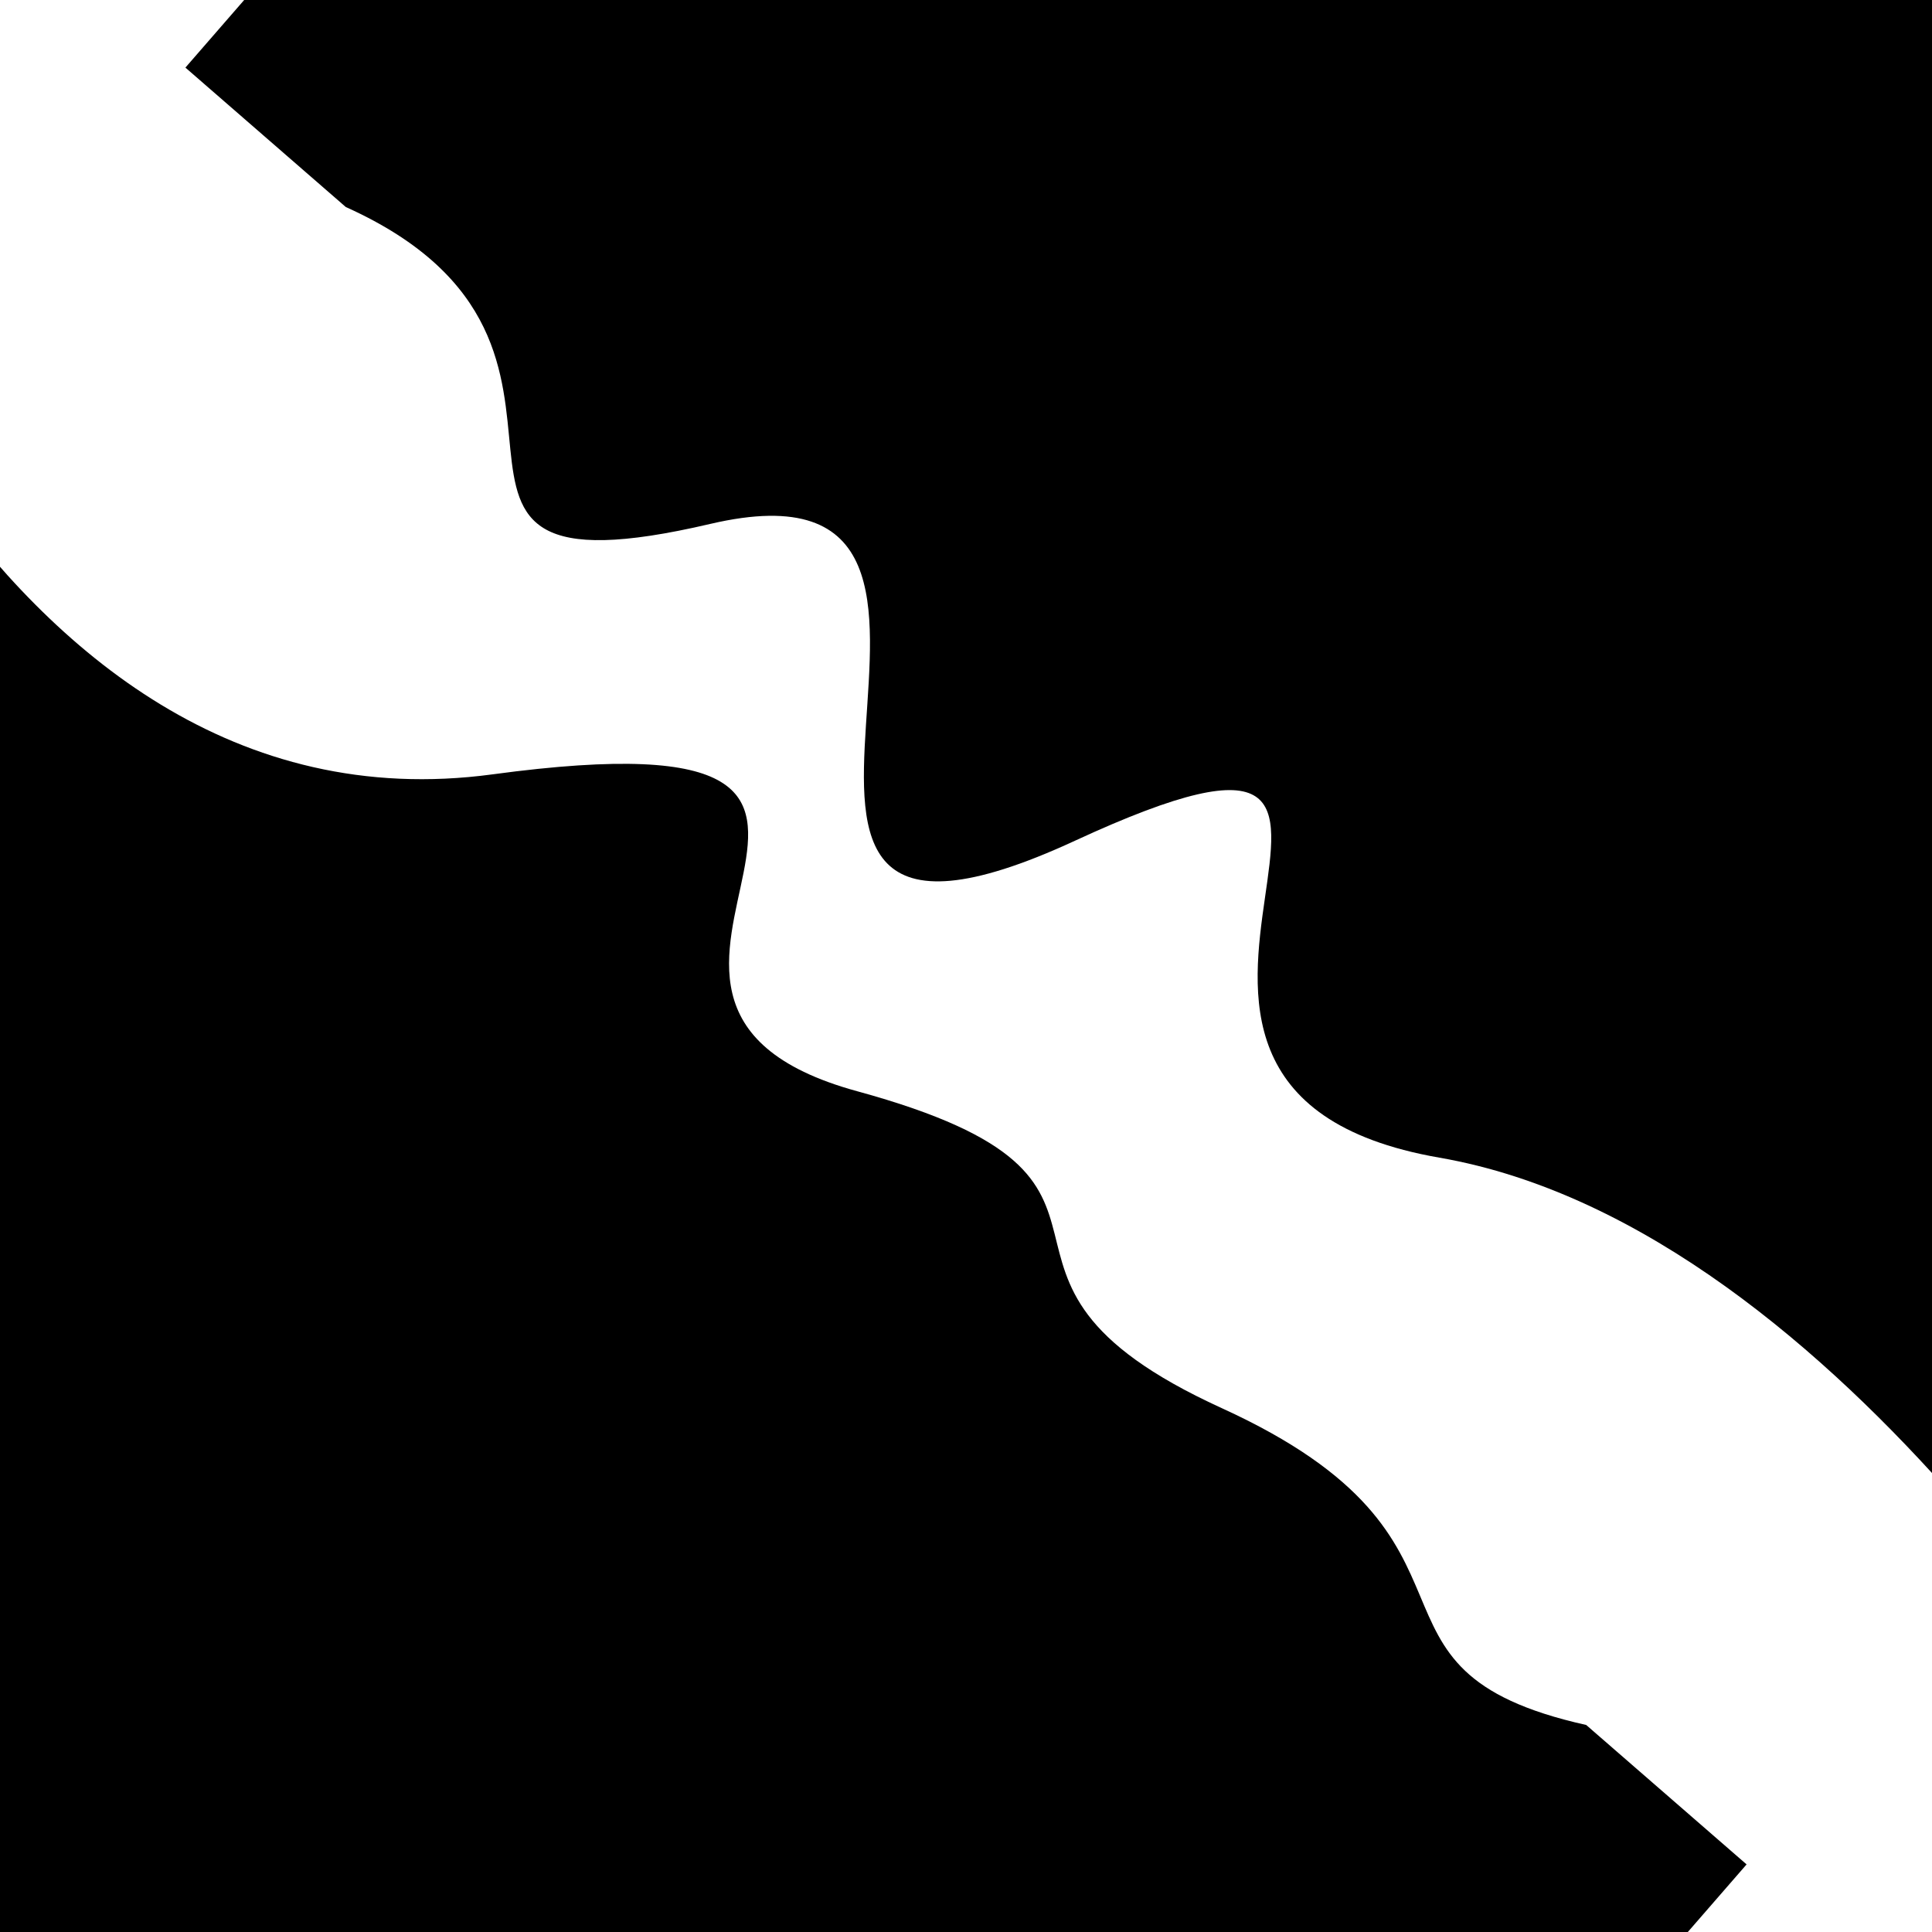
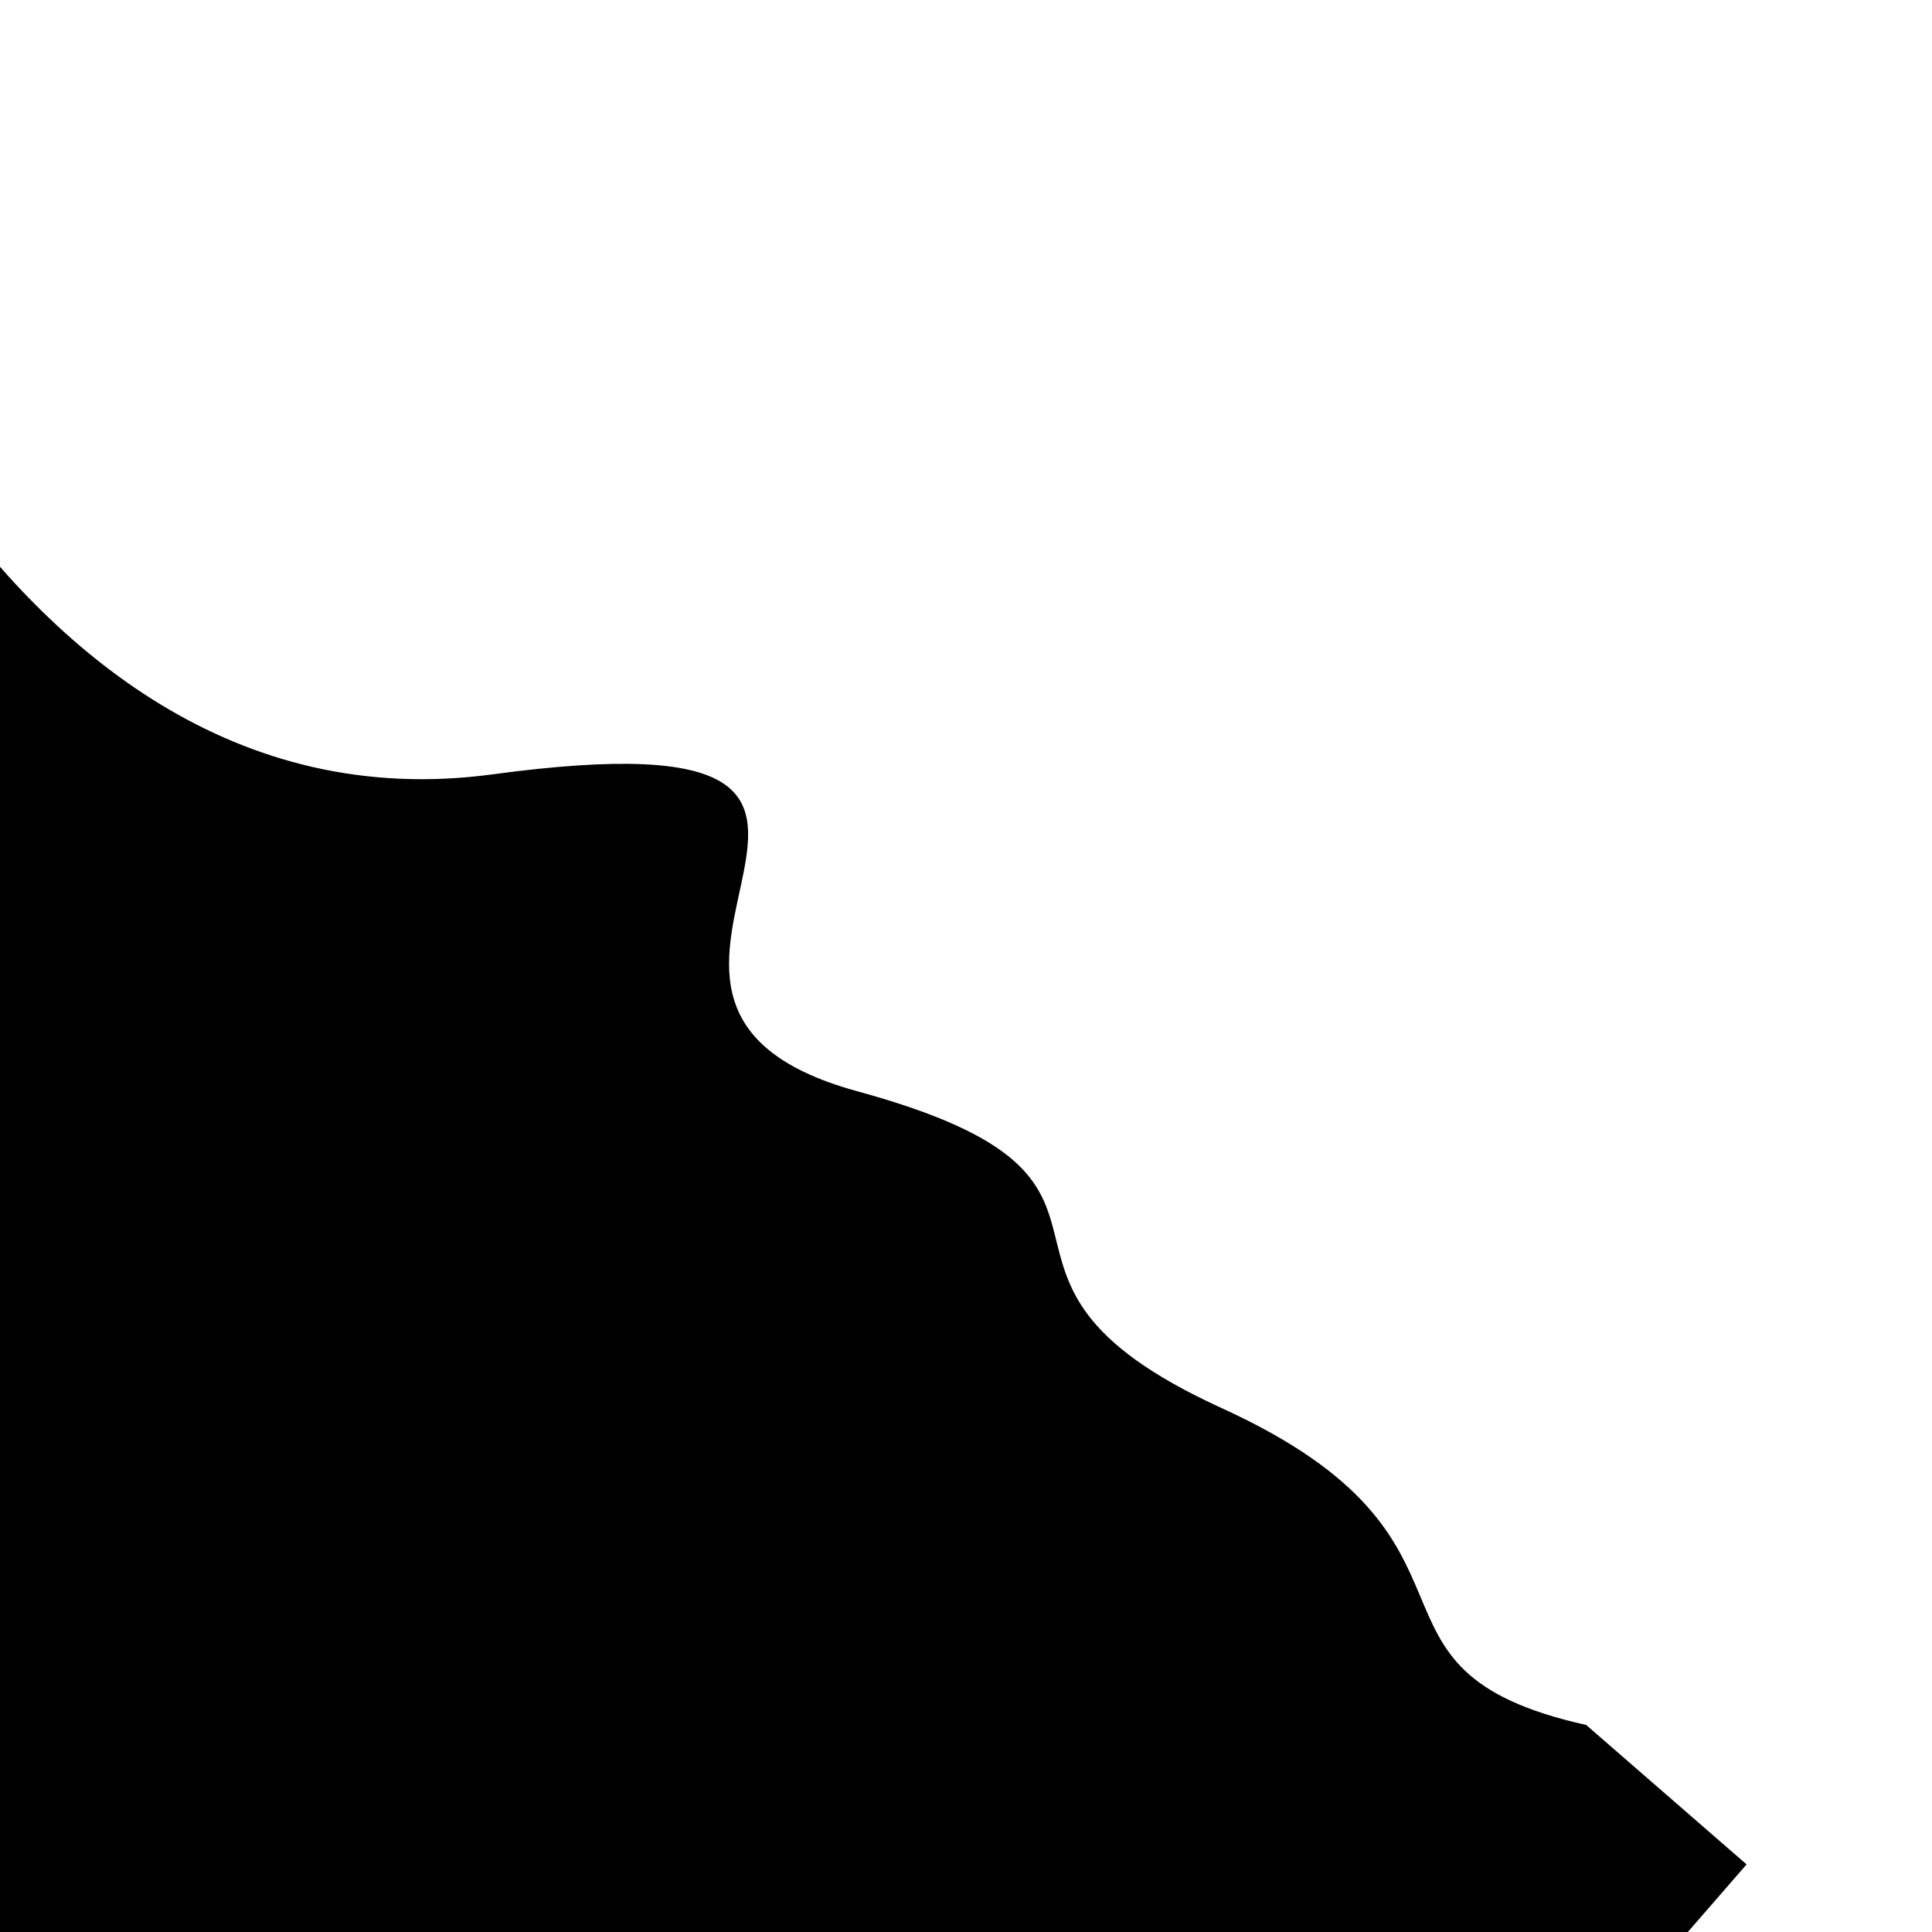
<svg xmlns="http://www.w3.org/2000/svg" viewBox="0 0 1000 1000" height="1000" width="1000">
  <rect x="0" y="0" width="1000" height="1000" fill="#ffffff" />
  <g transform="rotate(221 500.0 500.0)">
-     <path d="M -250.0 585.88 S   66.15  696.97  250.00  585.88  399.60  809.39  500.00  585.88  638.37  740.40  750.00  585.88  830.80  636.89 1000.00  585.88 h 110 V 2000 H -250.0 Z" fill="hsl(50.5, 20%, 22.087%)" />
-   </g>
+     </g>
  <g transform="rotate(401 500.0 500.0)">
    <path d="M -250.0 585.88 S   72.07  788.33  250.00  585.88  339.06  663.32  500.00  585.88  590.50  633.03  750.00  585.88  883.67  648.89 1000.00  585.88 h 110 V 2000 H -250.0 Z" fill="hsl(110.5, 20%, 37.087%)" />
  </g>
</svg>